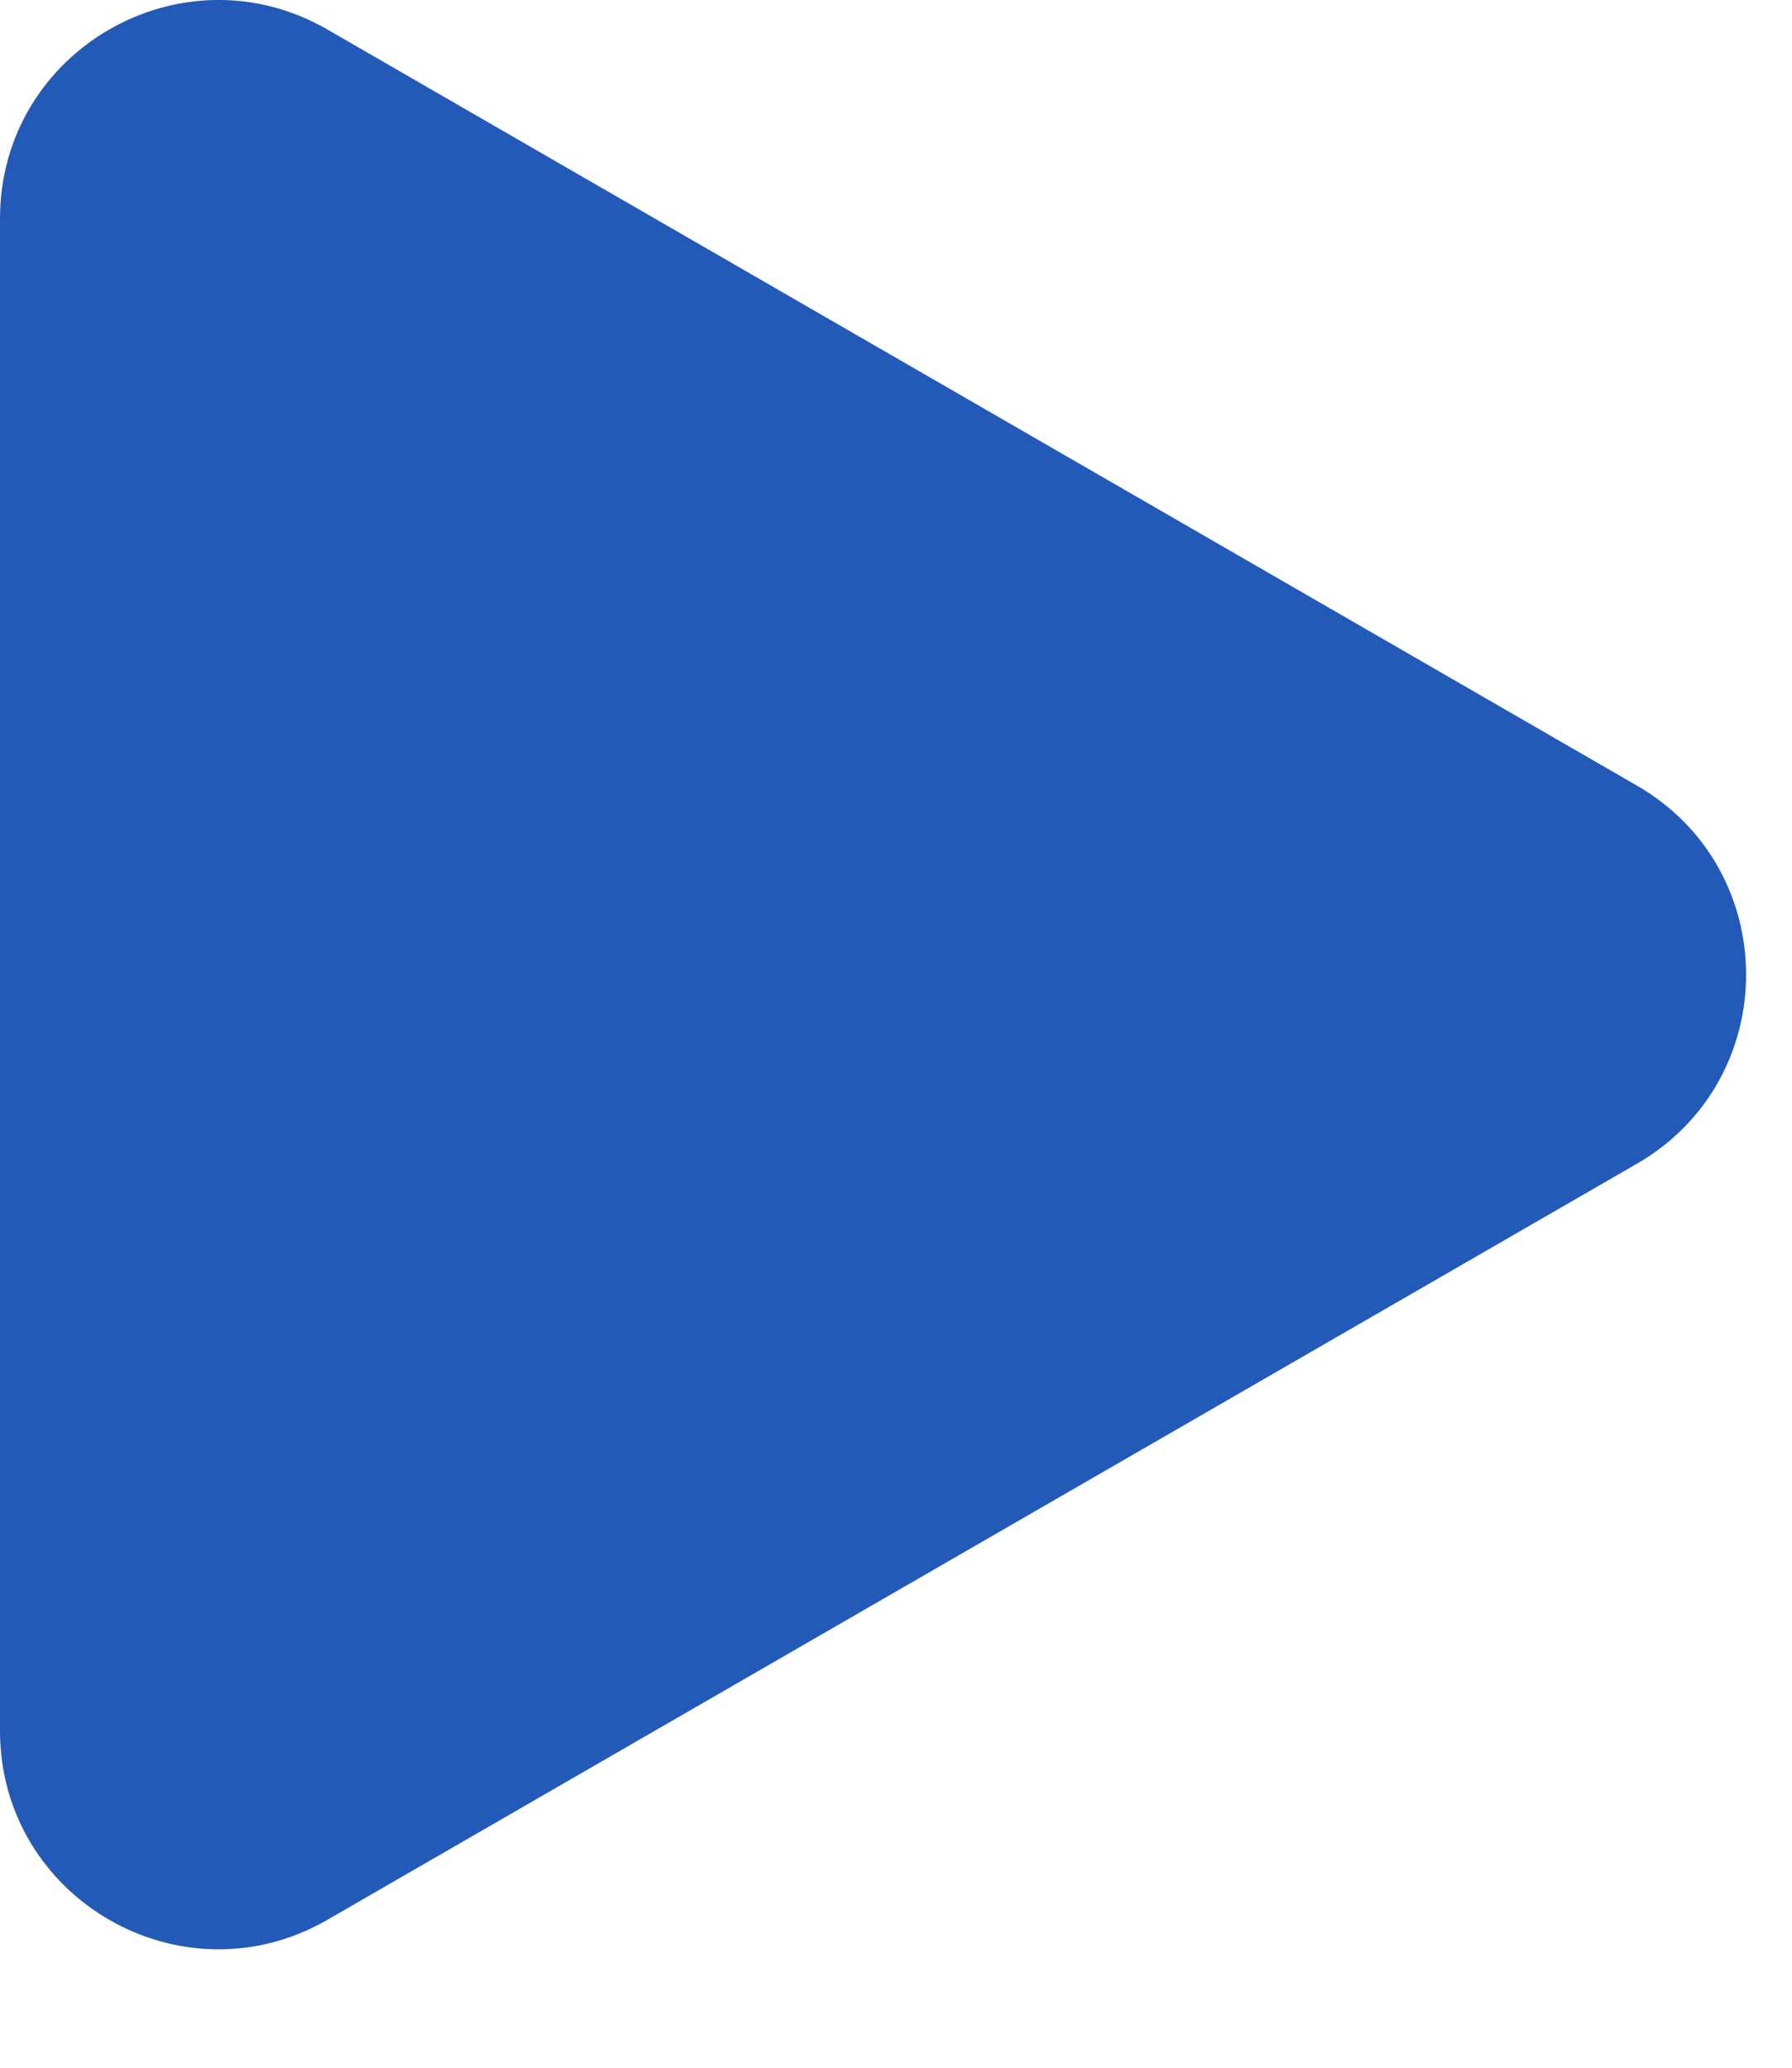
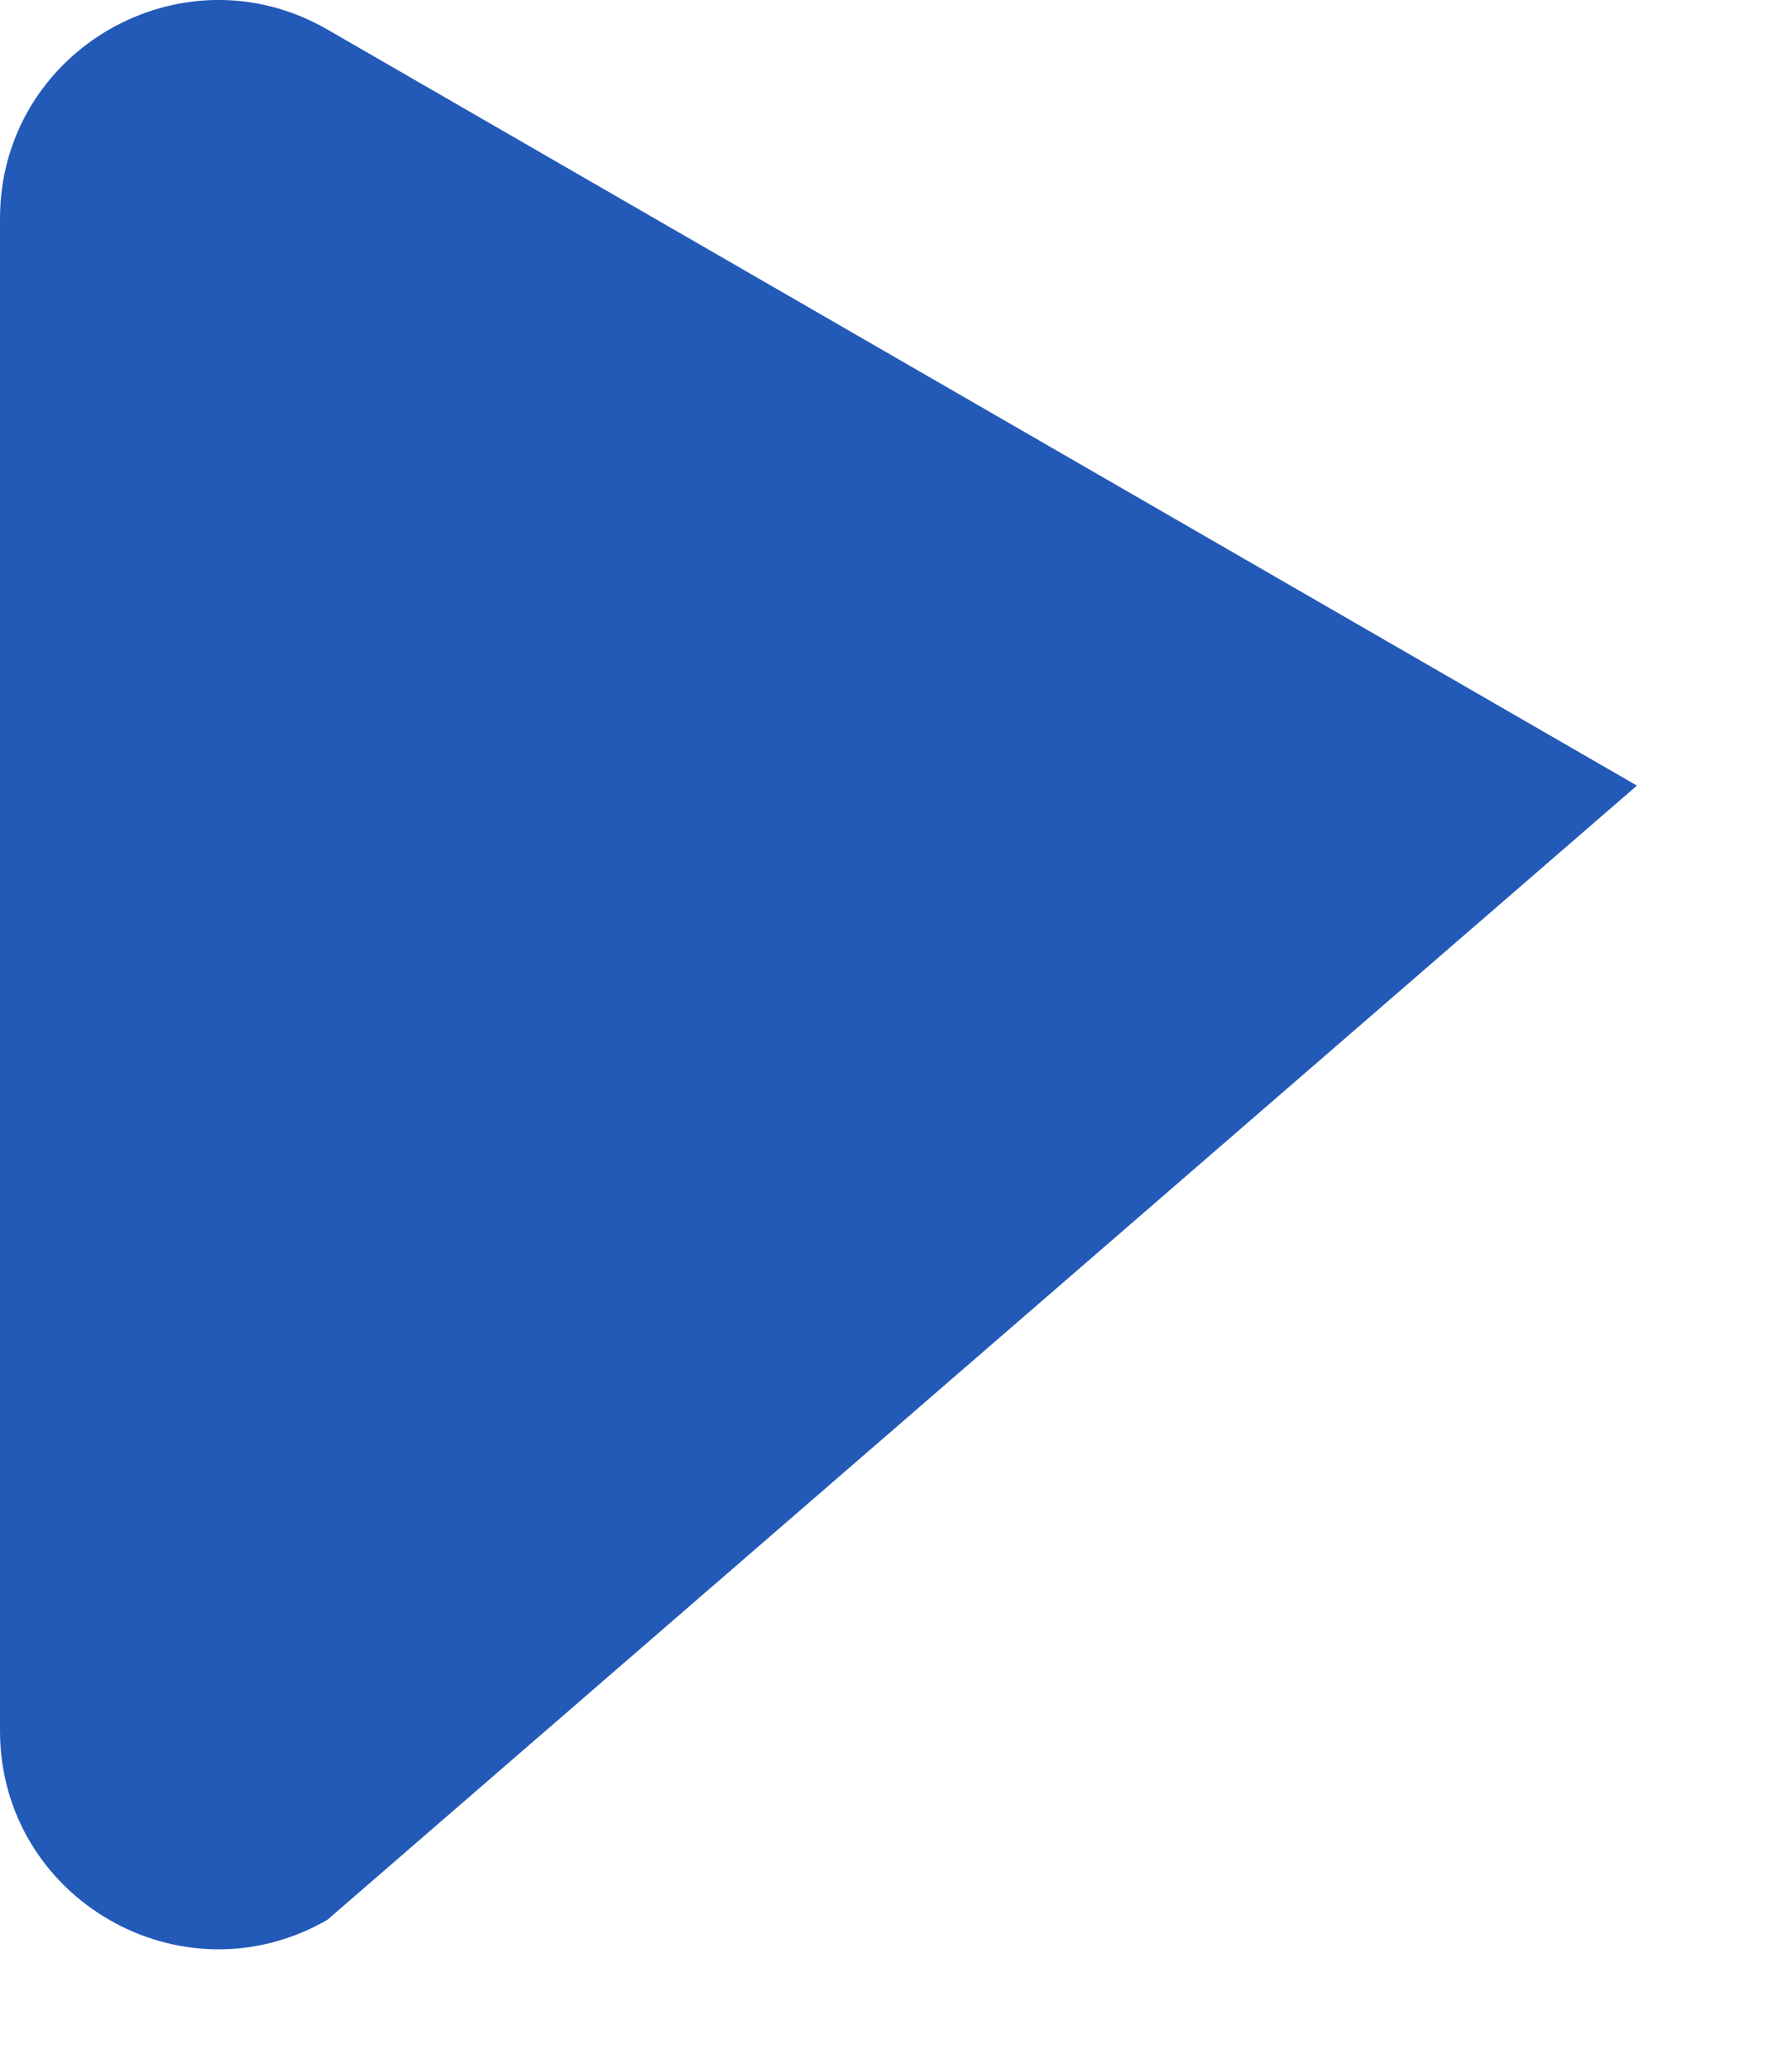
<svg xmlns="http://www.w3.org/2000/svg" width="13" height="15" viewBox="0 0 13 15" fill="none">
-   <path d="M11.875 5.699C12.931 6.309 12.931 7.832 11.875 8.442L2.375 13.927C1.319 14.536 0 13.774 0 12.555L1.01328e-06 1.586C1.01328e-06 0.367 1.319 -0.395 2.375 0.214L11.875 5.699Z" fill="#235AB8" />
+   <path d="M11.875 5.699L2.375 13.927C1.319 14.536 0 13.774 0 12.555L1.01328e-06 1.586C1.01328e-06 0.367 1.319 -0.395 2.375 0.214L11.875 5.699Z" fill="#235AB8" />
</svg>